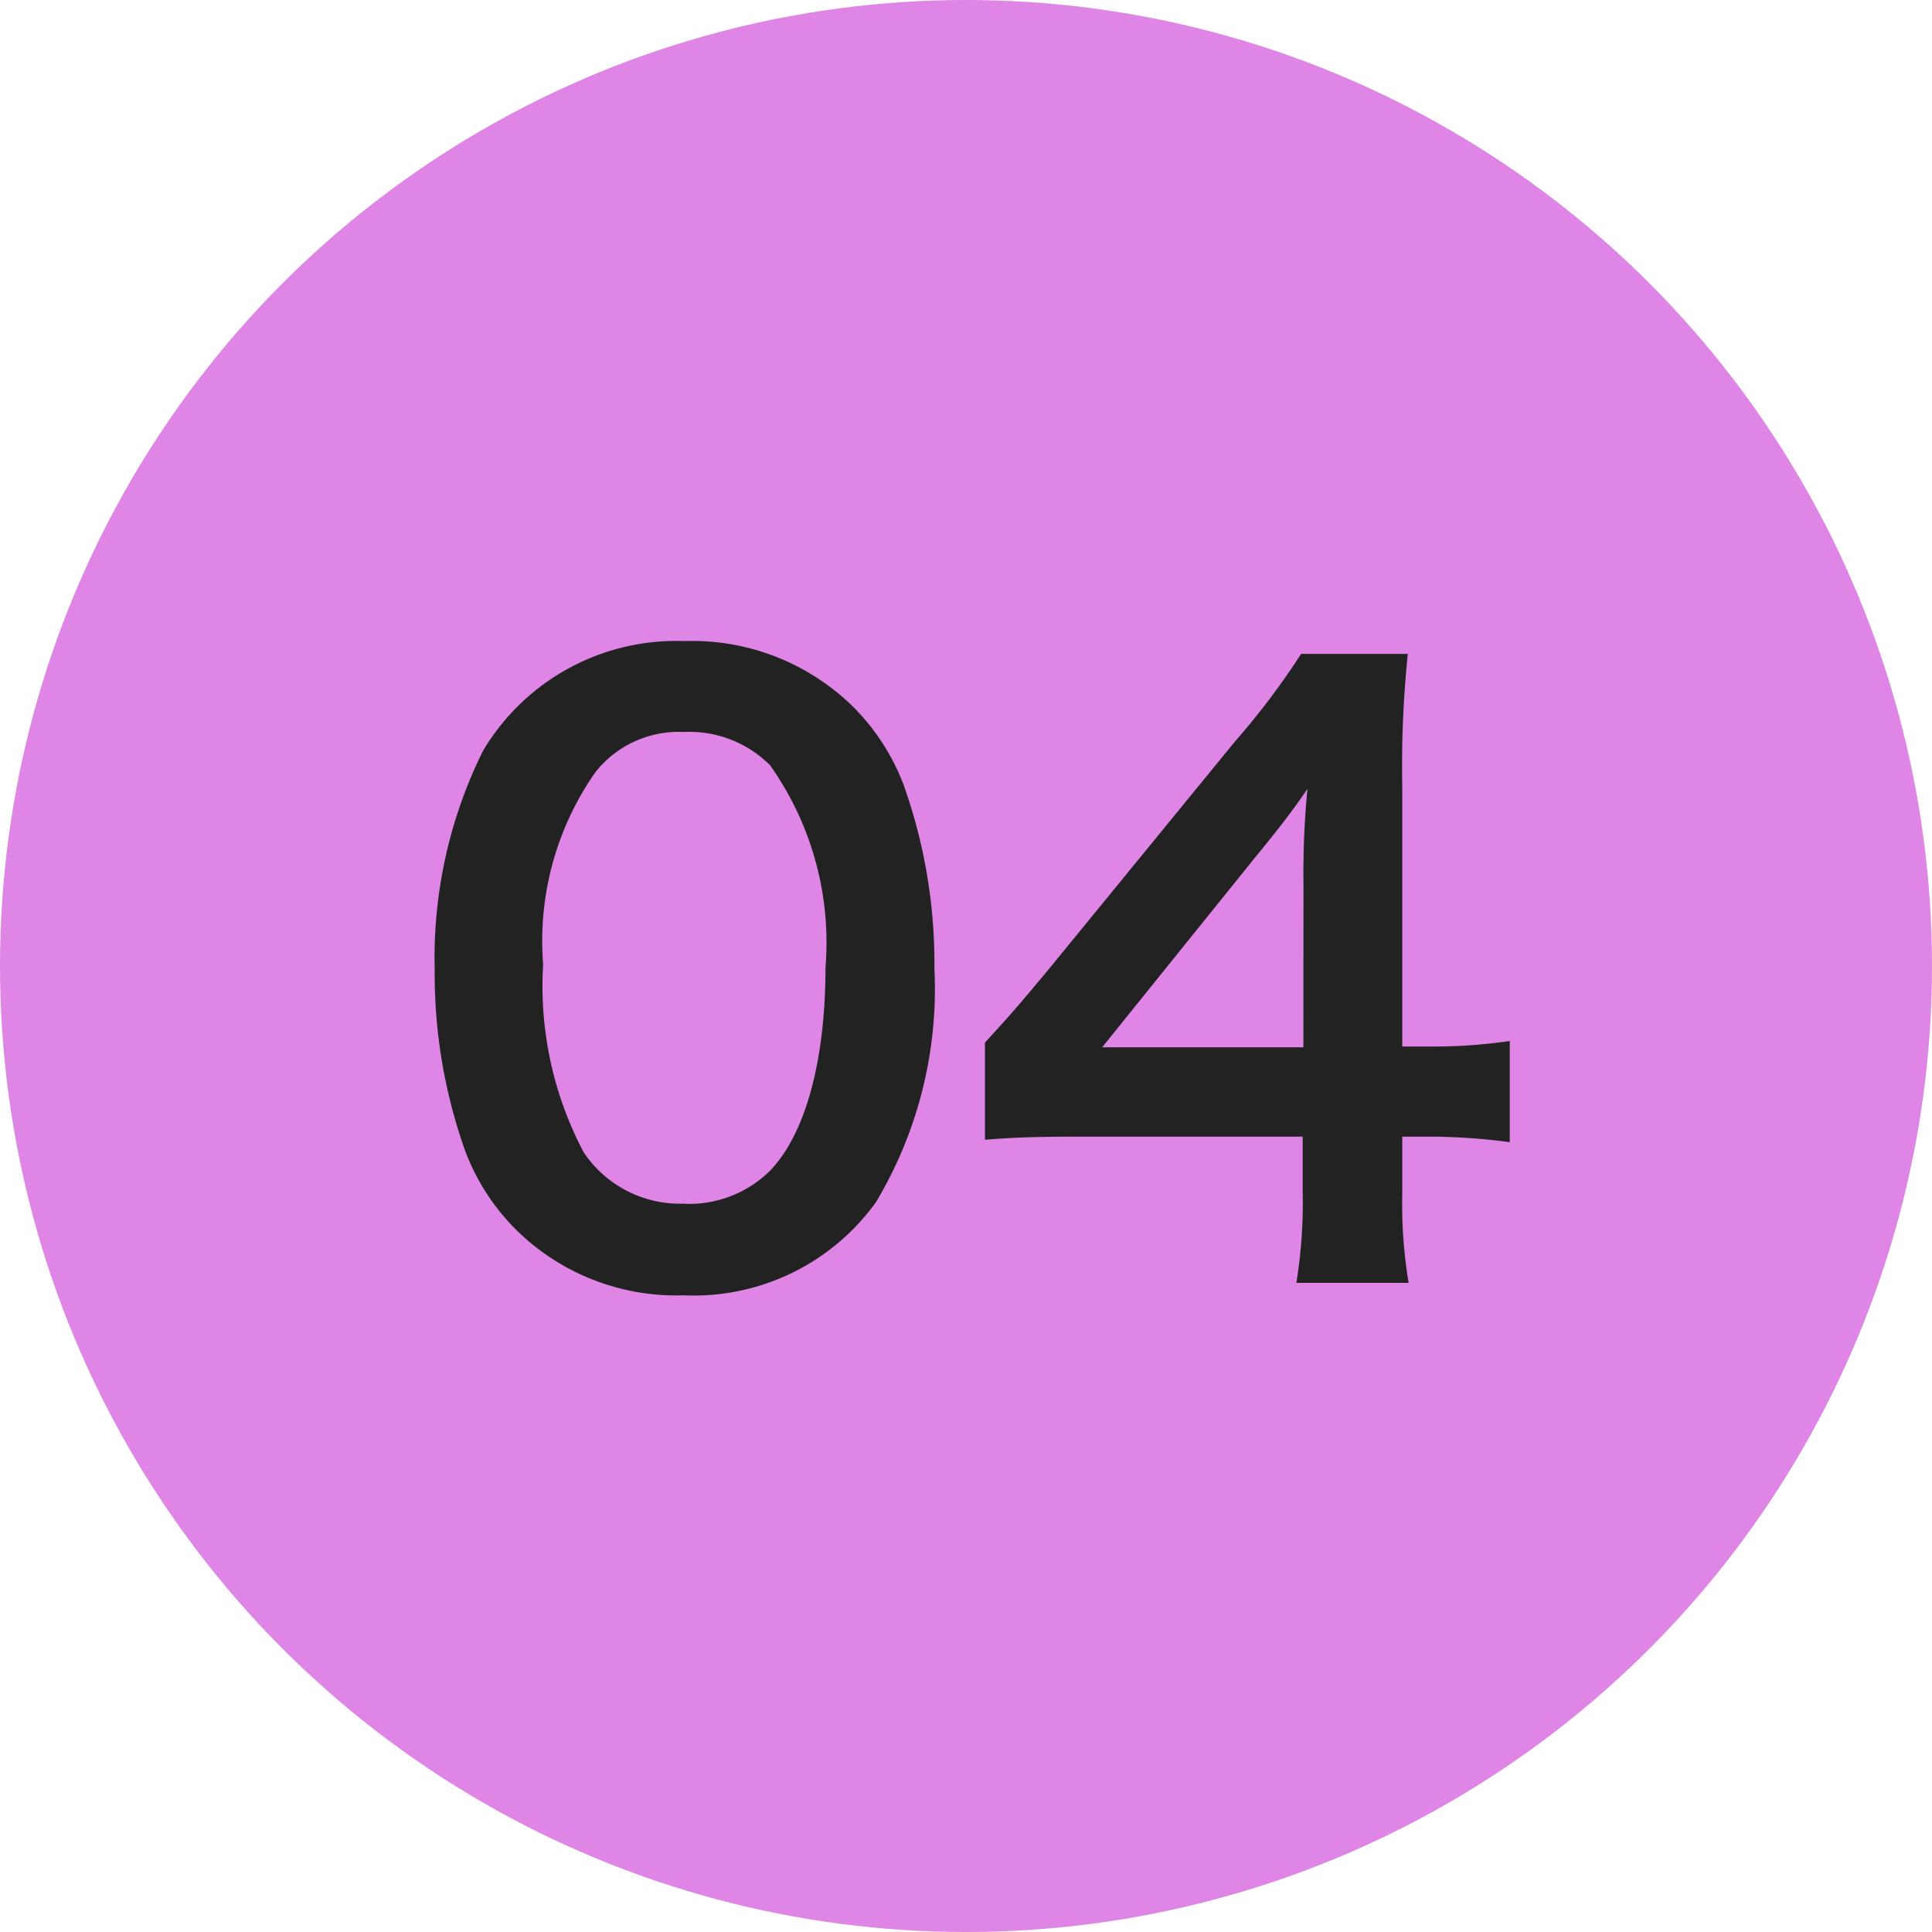
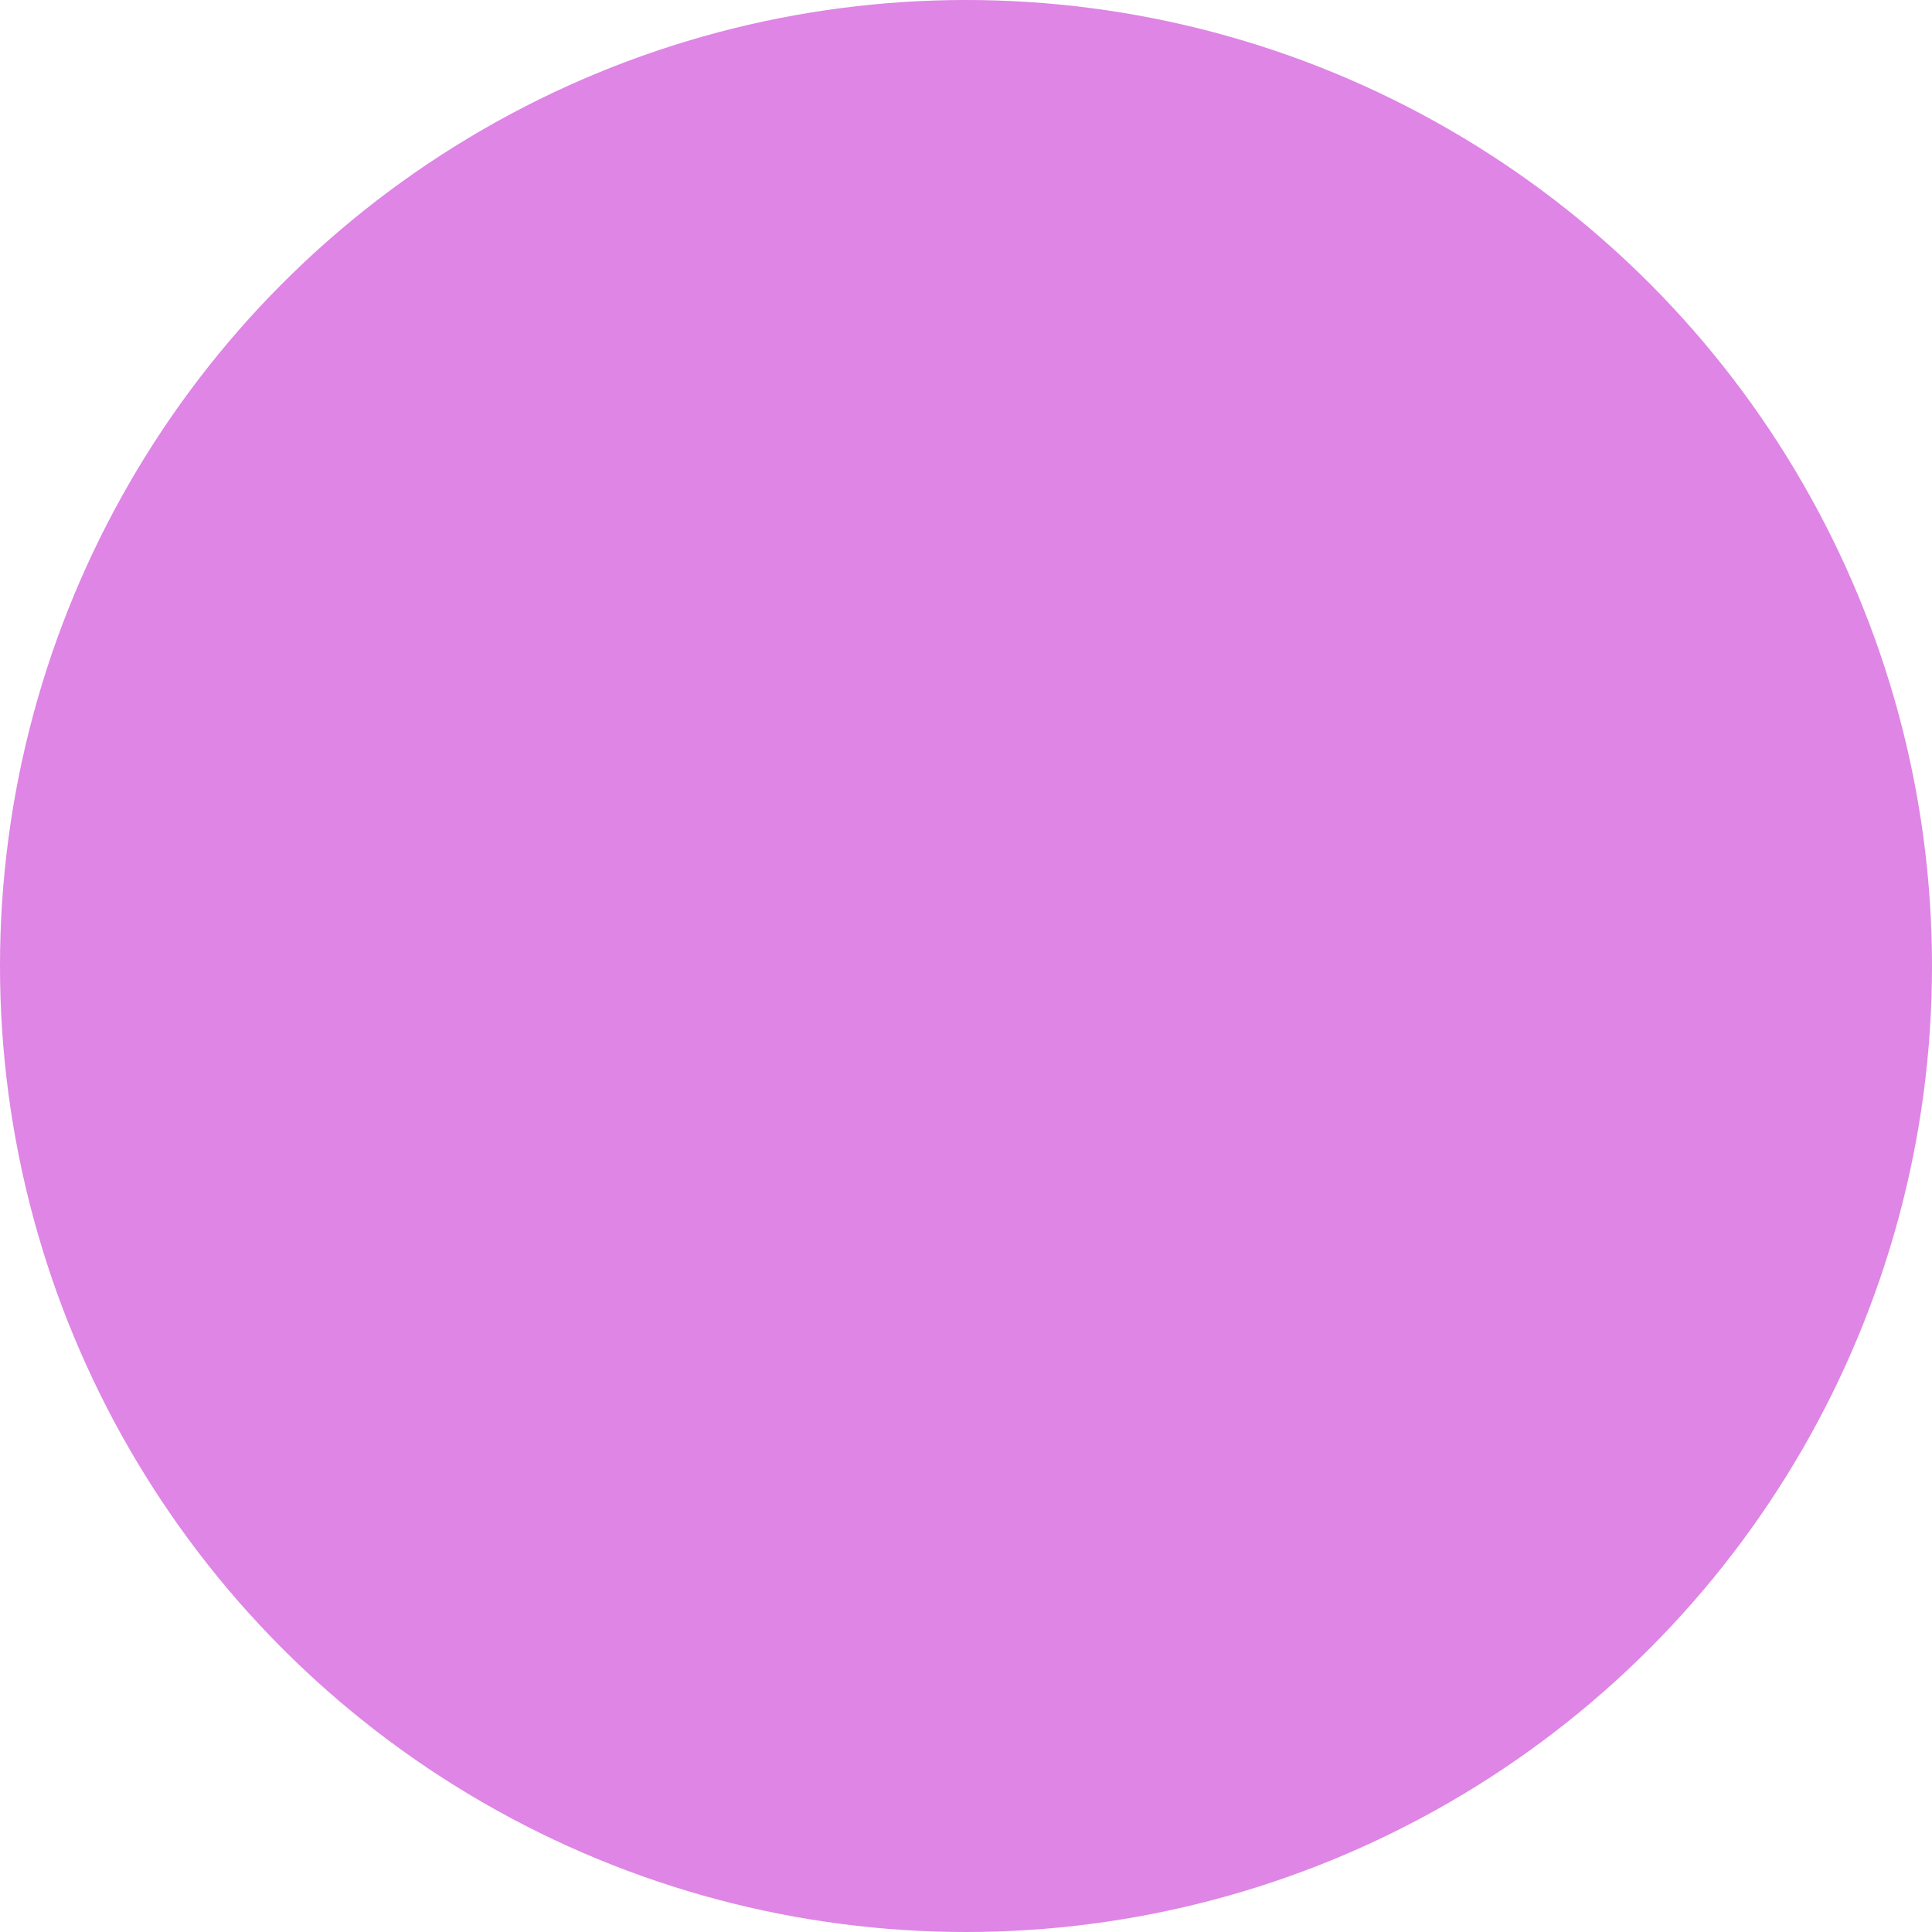
<svg xmlns="http://www.w3.org/2000/svg" width="44" height="44">
  <g data-name="グループ 11247" transform="translate(-352 -6438)">
    <circle cx="22" cy="22" r="22" fill="#de85e5" data-name="楕円形 187" transform="translate(352 6438)" />
-     <path fill="#222" d="M367.574 6467.5a5.11 5.11 0 0 0 4.374-2.12 9.45 9.45 0 0 0 1.332-5.328 12.1 12.1 0 0 0-.7-4.176 5.04 5.04 0 0 0-1.19-1.818 5.23 5.23 0 0 0-3.8-1.458 5.12 5.12 0 0 0-4.59 2.5 10.6 10.6 0 0 0-1.1 4.986 12 12 0 0 0 .7 4.14 5.04 5.04 0 0 0 1.194 1.82 5.19 5.19 0 0 0 3.78 1.454m.018-2.088a2.64 2.64 0 0 1-2.3-1.17 8.1 8.1 0 0 1-.922-4.28 6.7 6.7 0 0 1 1.188-4.374 2.42 2.42 0 0 1 2.016-.918 2.6 2.6 0 0 1 1.962.756 6.98 6.98 0 0 1 1.264 4.608c0 2.106-.45 3.78-1.26 4.626a2.62 2.62 0 0 1-1.948.756Zm18.792-3.704a12 12 0 0 1-1.818.126h-.63v-5.9a25 25 0 0 1 .126-3.042h-2.43a17 17 0 0 1-1.494 1.98l-4.266 5.216c-.63.756-.828.99-1.44 1.656v2.214c.612-.054 1.188-.072 2.25-.072h4.986v1.242a11.5 11.5 0 0 1-.144 2.088h2.556a11 11 0 0 1-.144-2.052v-1.278h.648a14 14 0 0 1 1.8.126Zm-4.7.144H377.1l3.452-4.284c.648-.792.864-1.08 1.224-1.6a20 20 0 0 0-.09 2.16Z" data-name="パス 17228" />
  </g>
</svg>